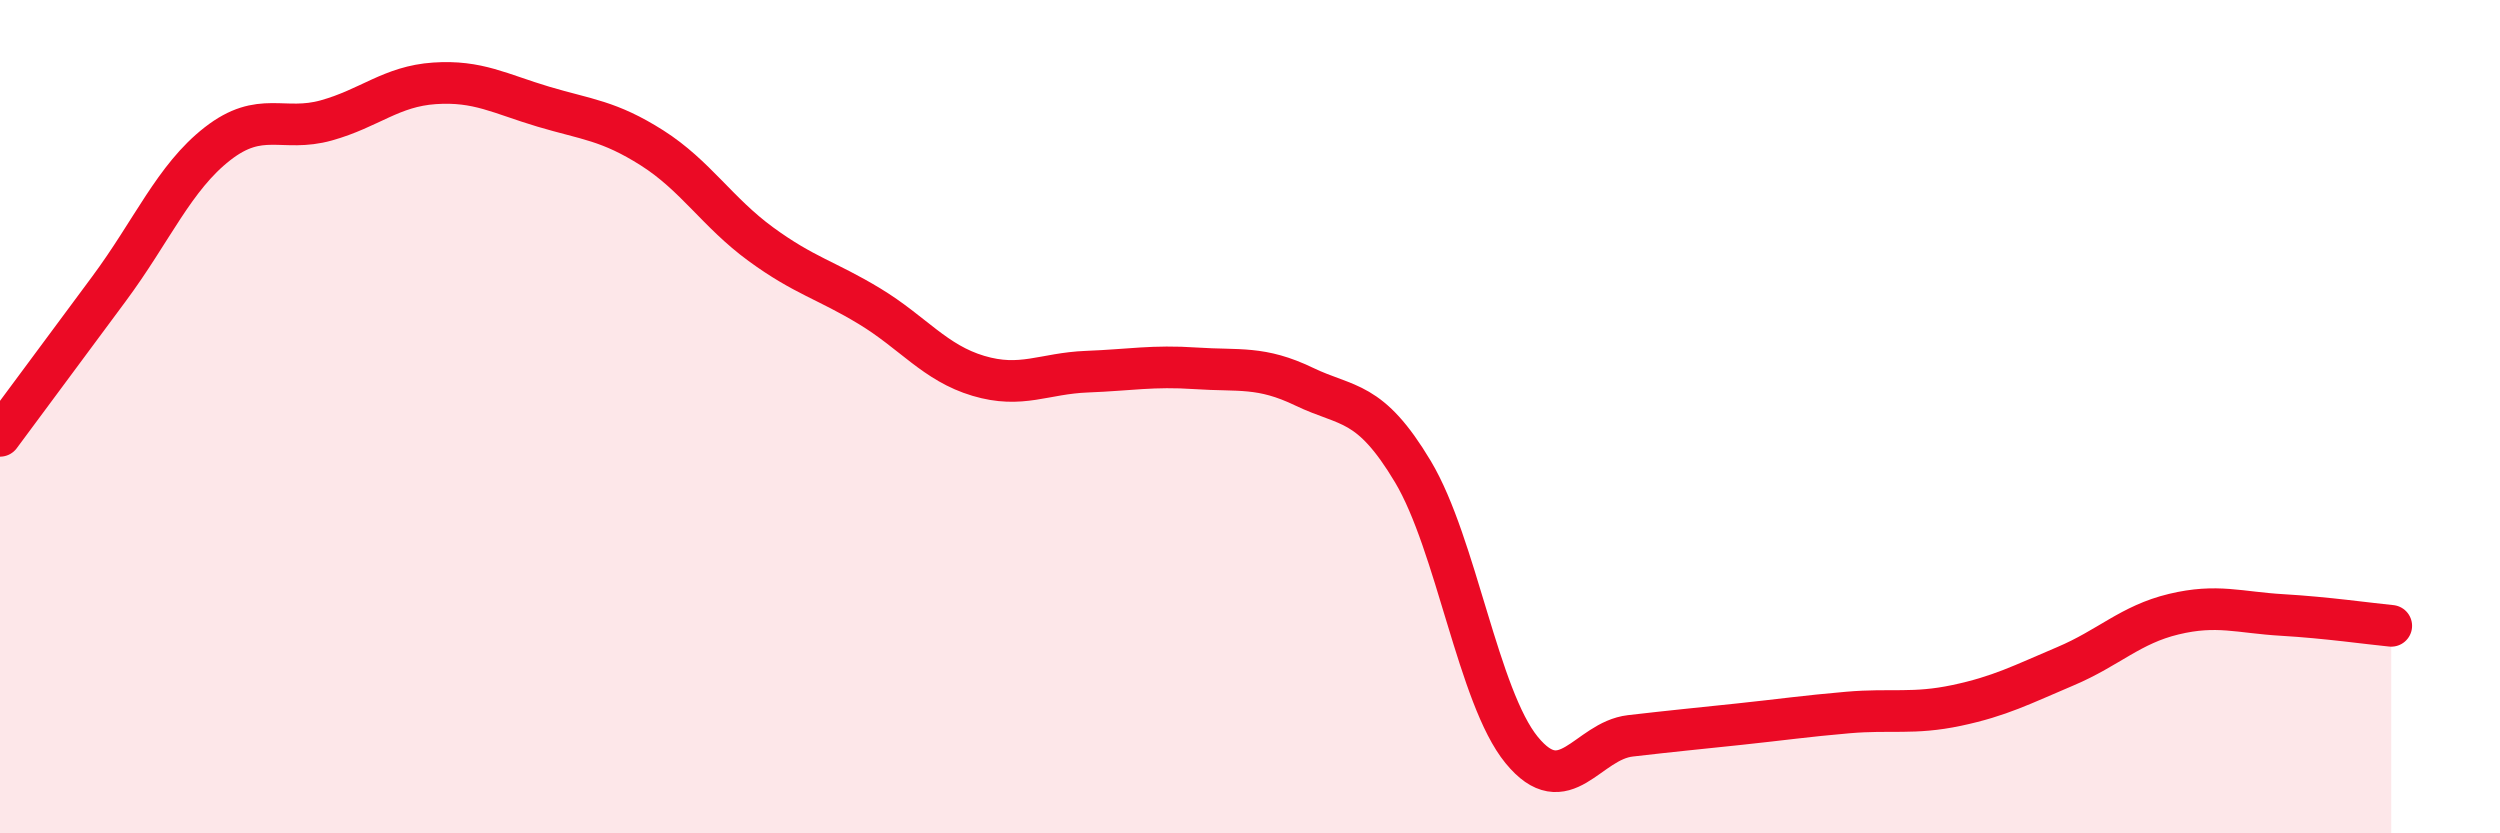
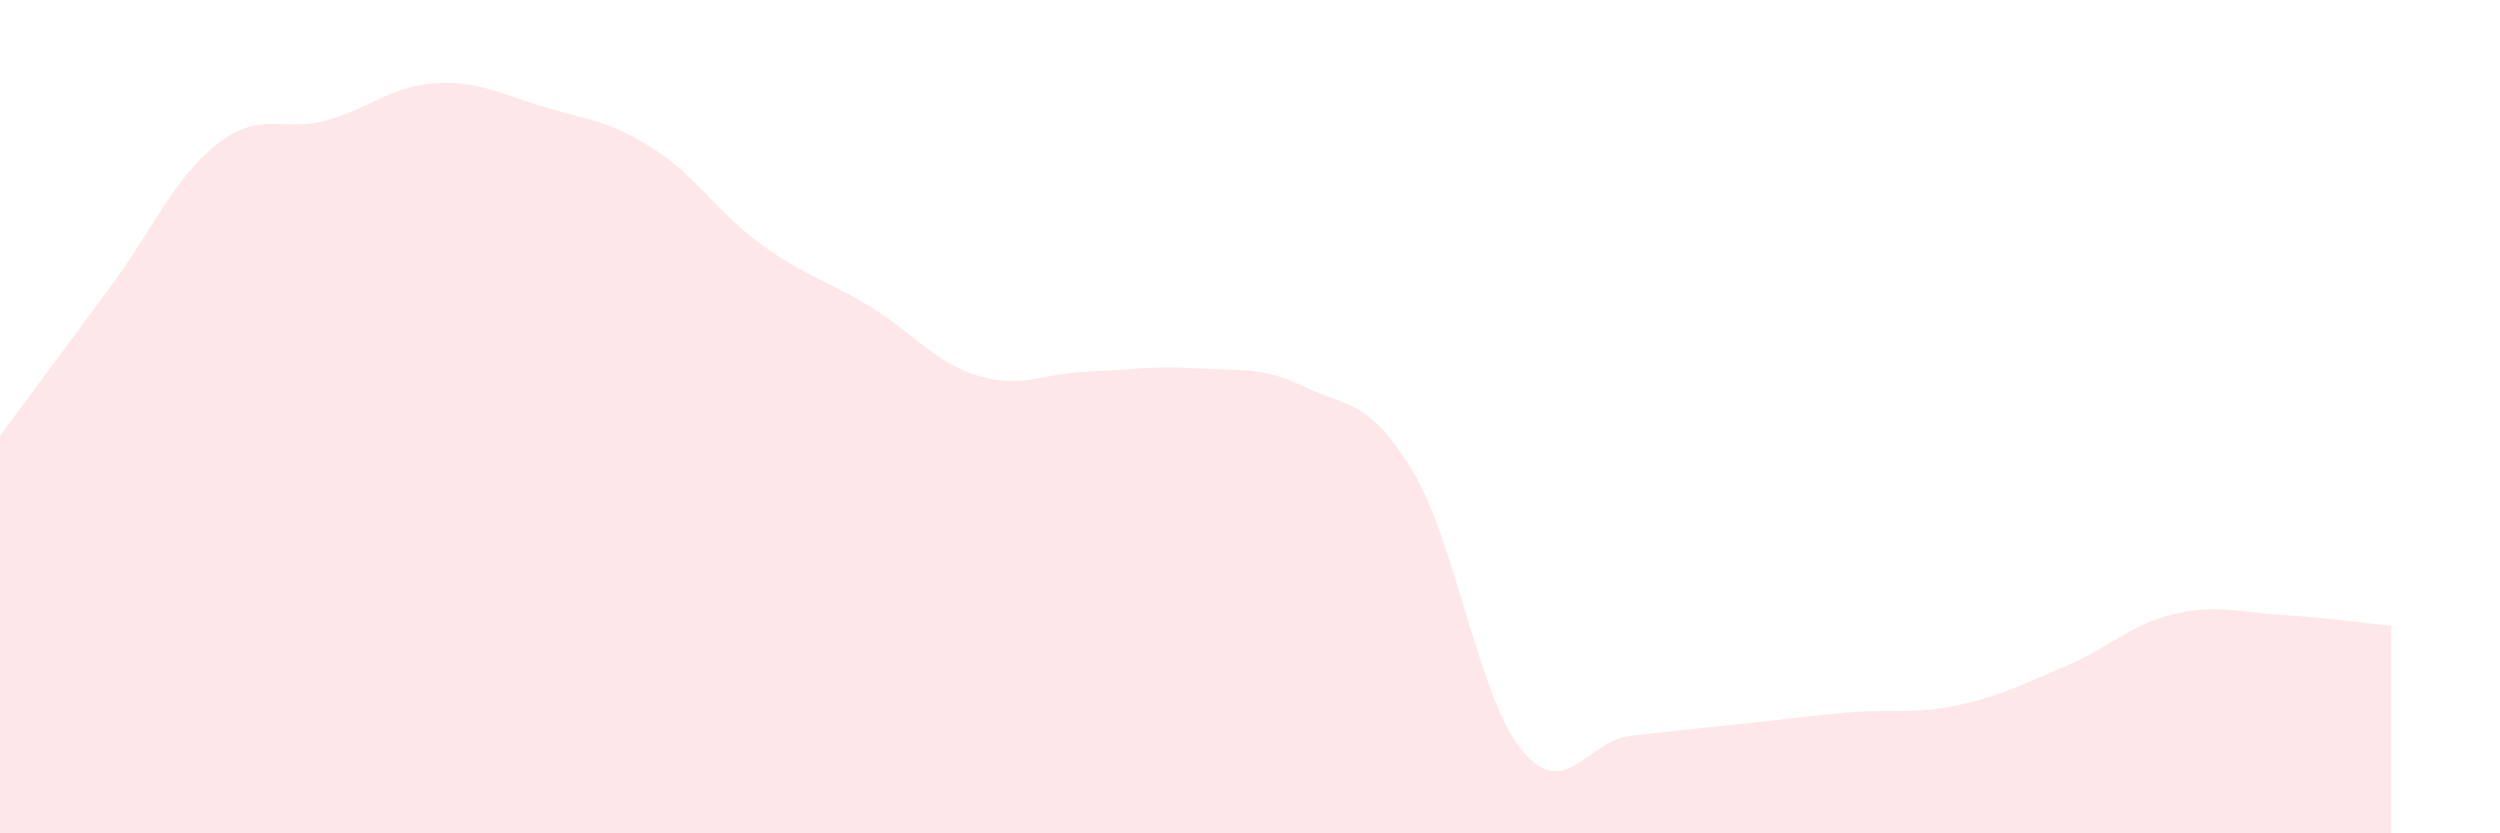
<svg xmlns="http://www.w3.org/2000/svg" width="60" height="20" viewBox="0 0 60 20">
  <path d="M 0,10.46 C 0.52,9.76 1.57,8.34 2.61,6.94 C 3.65,5.54 4.18,4.26 5.22,3.45 C 6.26,2.64 6.79,3.18 7.83,2.89 C 8.87,2.6 9.39,2.07 10.43,2 C 11.47,1.93 12,2.25 13.04,2.56 C 14.08,2.87 14.61,2.89 15.65,3.55 C 16.69,4.21 17.22,5.1 18.26,5.86 C 19.3,6.62 19.83,6.72 20.87,7.35 C 21.91,7.98 22.44,8.71 23.48,9.02 C 24.52,9.33 25.05,8.96 26.09,8.92 C 27.13,8.88 27.66,8.77 28.7,8.84 C 29.74,8.91 30.26,8.78 31.3,9.28 C 32.34,9.78 32.87,9.58 33.91,11.32 C 34.95,13.06 35.48,16.73 36.52,18 C 37.56,19.27 38.09,17.78 39.13,17.66 C 40.17,17.54 40.7,17.49 41.74,17.38 C 42.78,17.27 43.31,17.19 44.35,17.1 C 45.39,17.01 45.92,17.15 46.96,16.93 C 48,16.71 48.53,16.43 49.57,15.99 C 50.61,15.55 51.13,14.99 52.17,14.74 C 53.21,14.49 53.74,14.7 54.78,14.76 C 55.82,14.82 56.87,14.97 57.39,15.02L57.39 20L0 20Z" fill="#EB0A25" opacity="0.1" stroke-linecap="round" stroke-linejoin="round" />
-   <path d="M 0,10.46 C 0.52,9.76 1.57,8.34 2.61,6.94 C 3.65,5.54 4.18,4.26 5.22,3.45 C 6.26,2.64 6.79,3.18 7.83,2.89 C 8.87,2.6 9.39,2.07 10.43,2 C 11.47,1.93 12,2.25 13.04,2.56 C 14.08,2.87 14.61,2.89 15.65,3.55 C 16.69,4.21 17.22,5.1 18.26,5.86 C 19.3,6.62 19.83,6.72 20.87,7.35 C 21.91,7.98 22.44,8.71 23.48,9.02 C 24.52,9.33 25.05,8.96 26.09,8.92 C 27.13,8.88 27.66,8.77 28.7,8.84 C 29.74,8.91 30.26,8.78 31.3,9.28 C 32.34,9.78 32.87,9.58 33.91,11.32 C 34.95,13.06 35.48,16.73 36.52,18 C 37.56,19.27 38.09,17.78 39.13,17.66 C 40.17,17.54 40.7,17.49 41.74,17.38 C 42.78,17.27 43.31,17.19 44.35,17.1 C 45.39,17.01 45.92,17.15 46.96,16.93 C 48,16.71 48.53,16.43 49.57,15.99 C 50.61,15.55 51.13,14.99 52.17,14.74 C 53.21,14.49 53.74,14.7 54.78,14.76 C 55.82,14.82 56.87,14.97 57.39,15.02" stroke="#EB0A25" stroke-width="1" fill="none" stroke-linecap="round" stroke-linejoin="round" />
</svg>